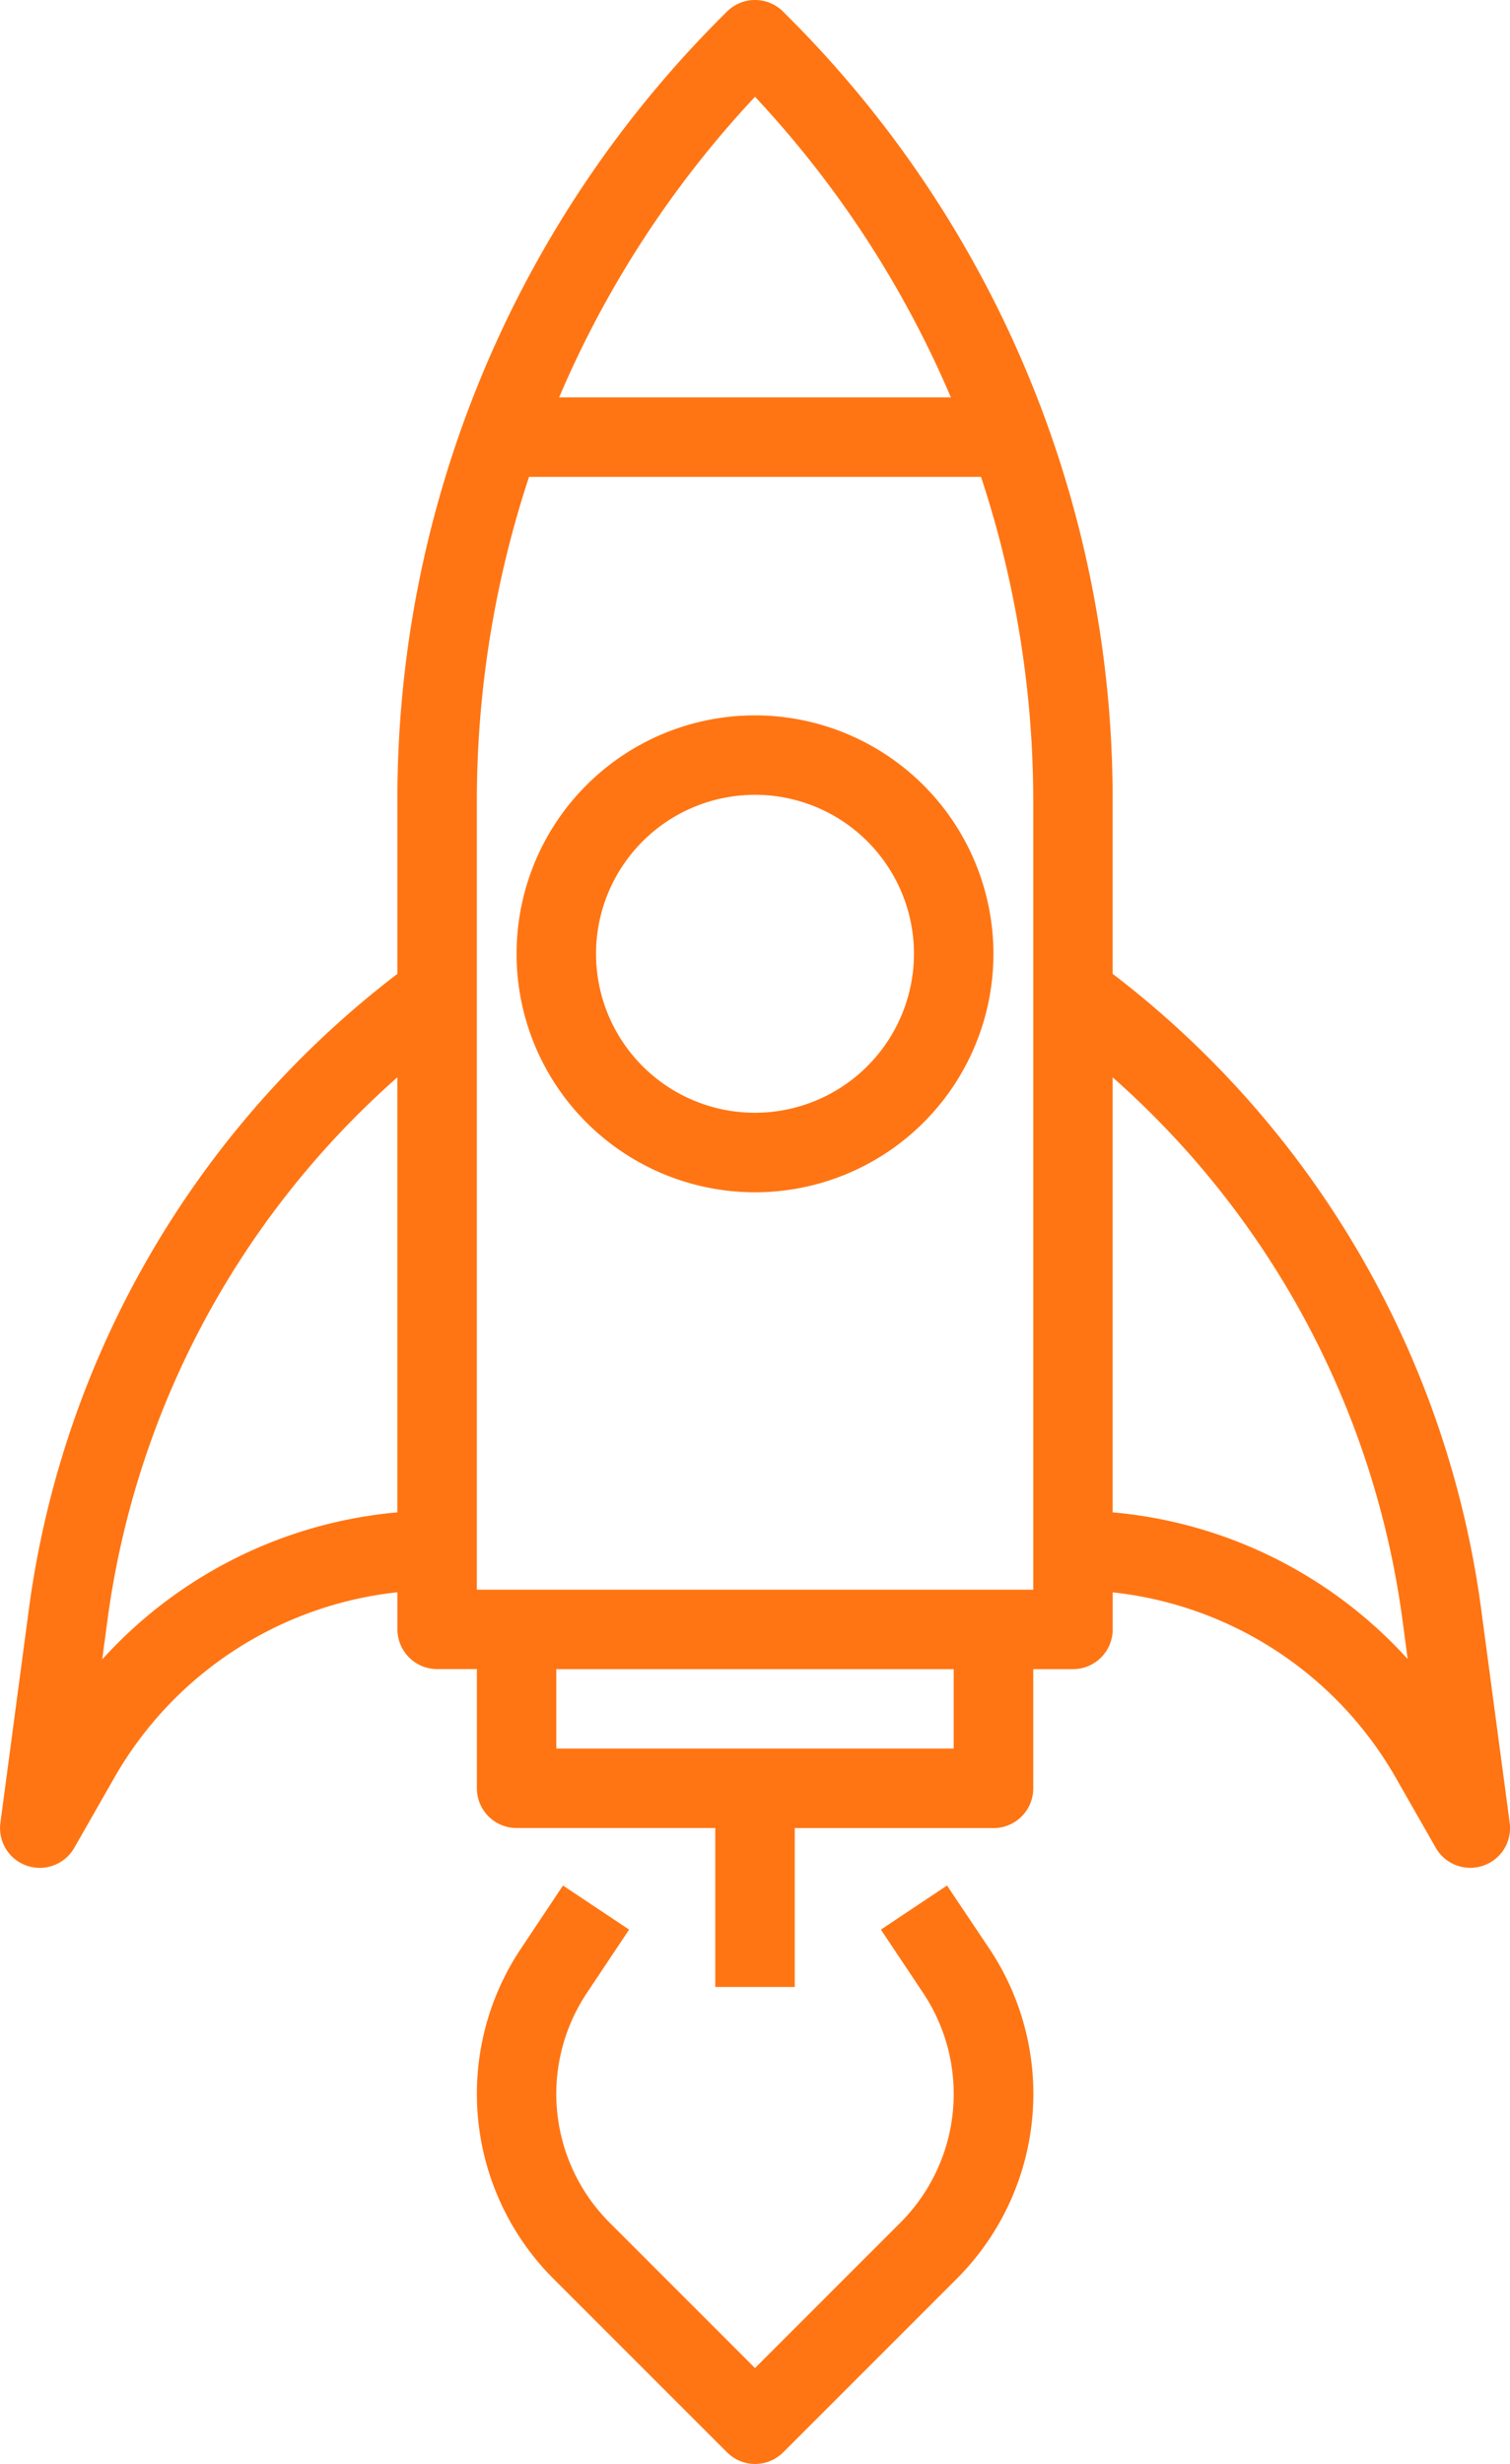
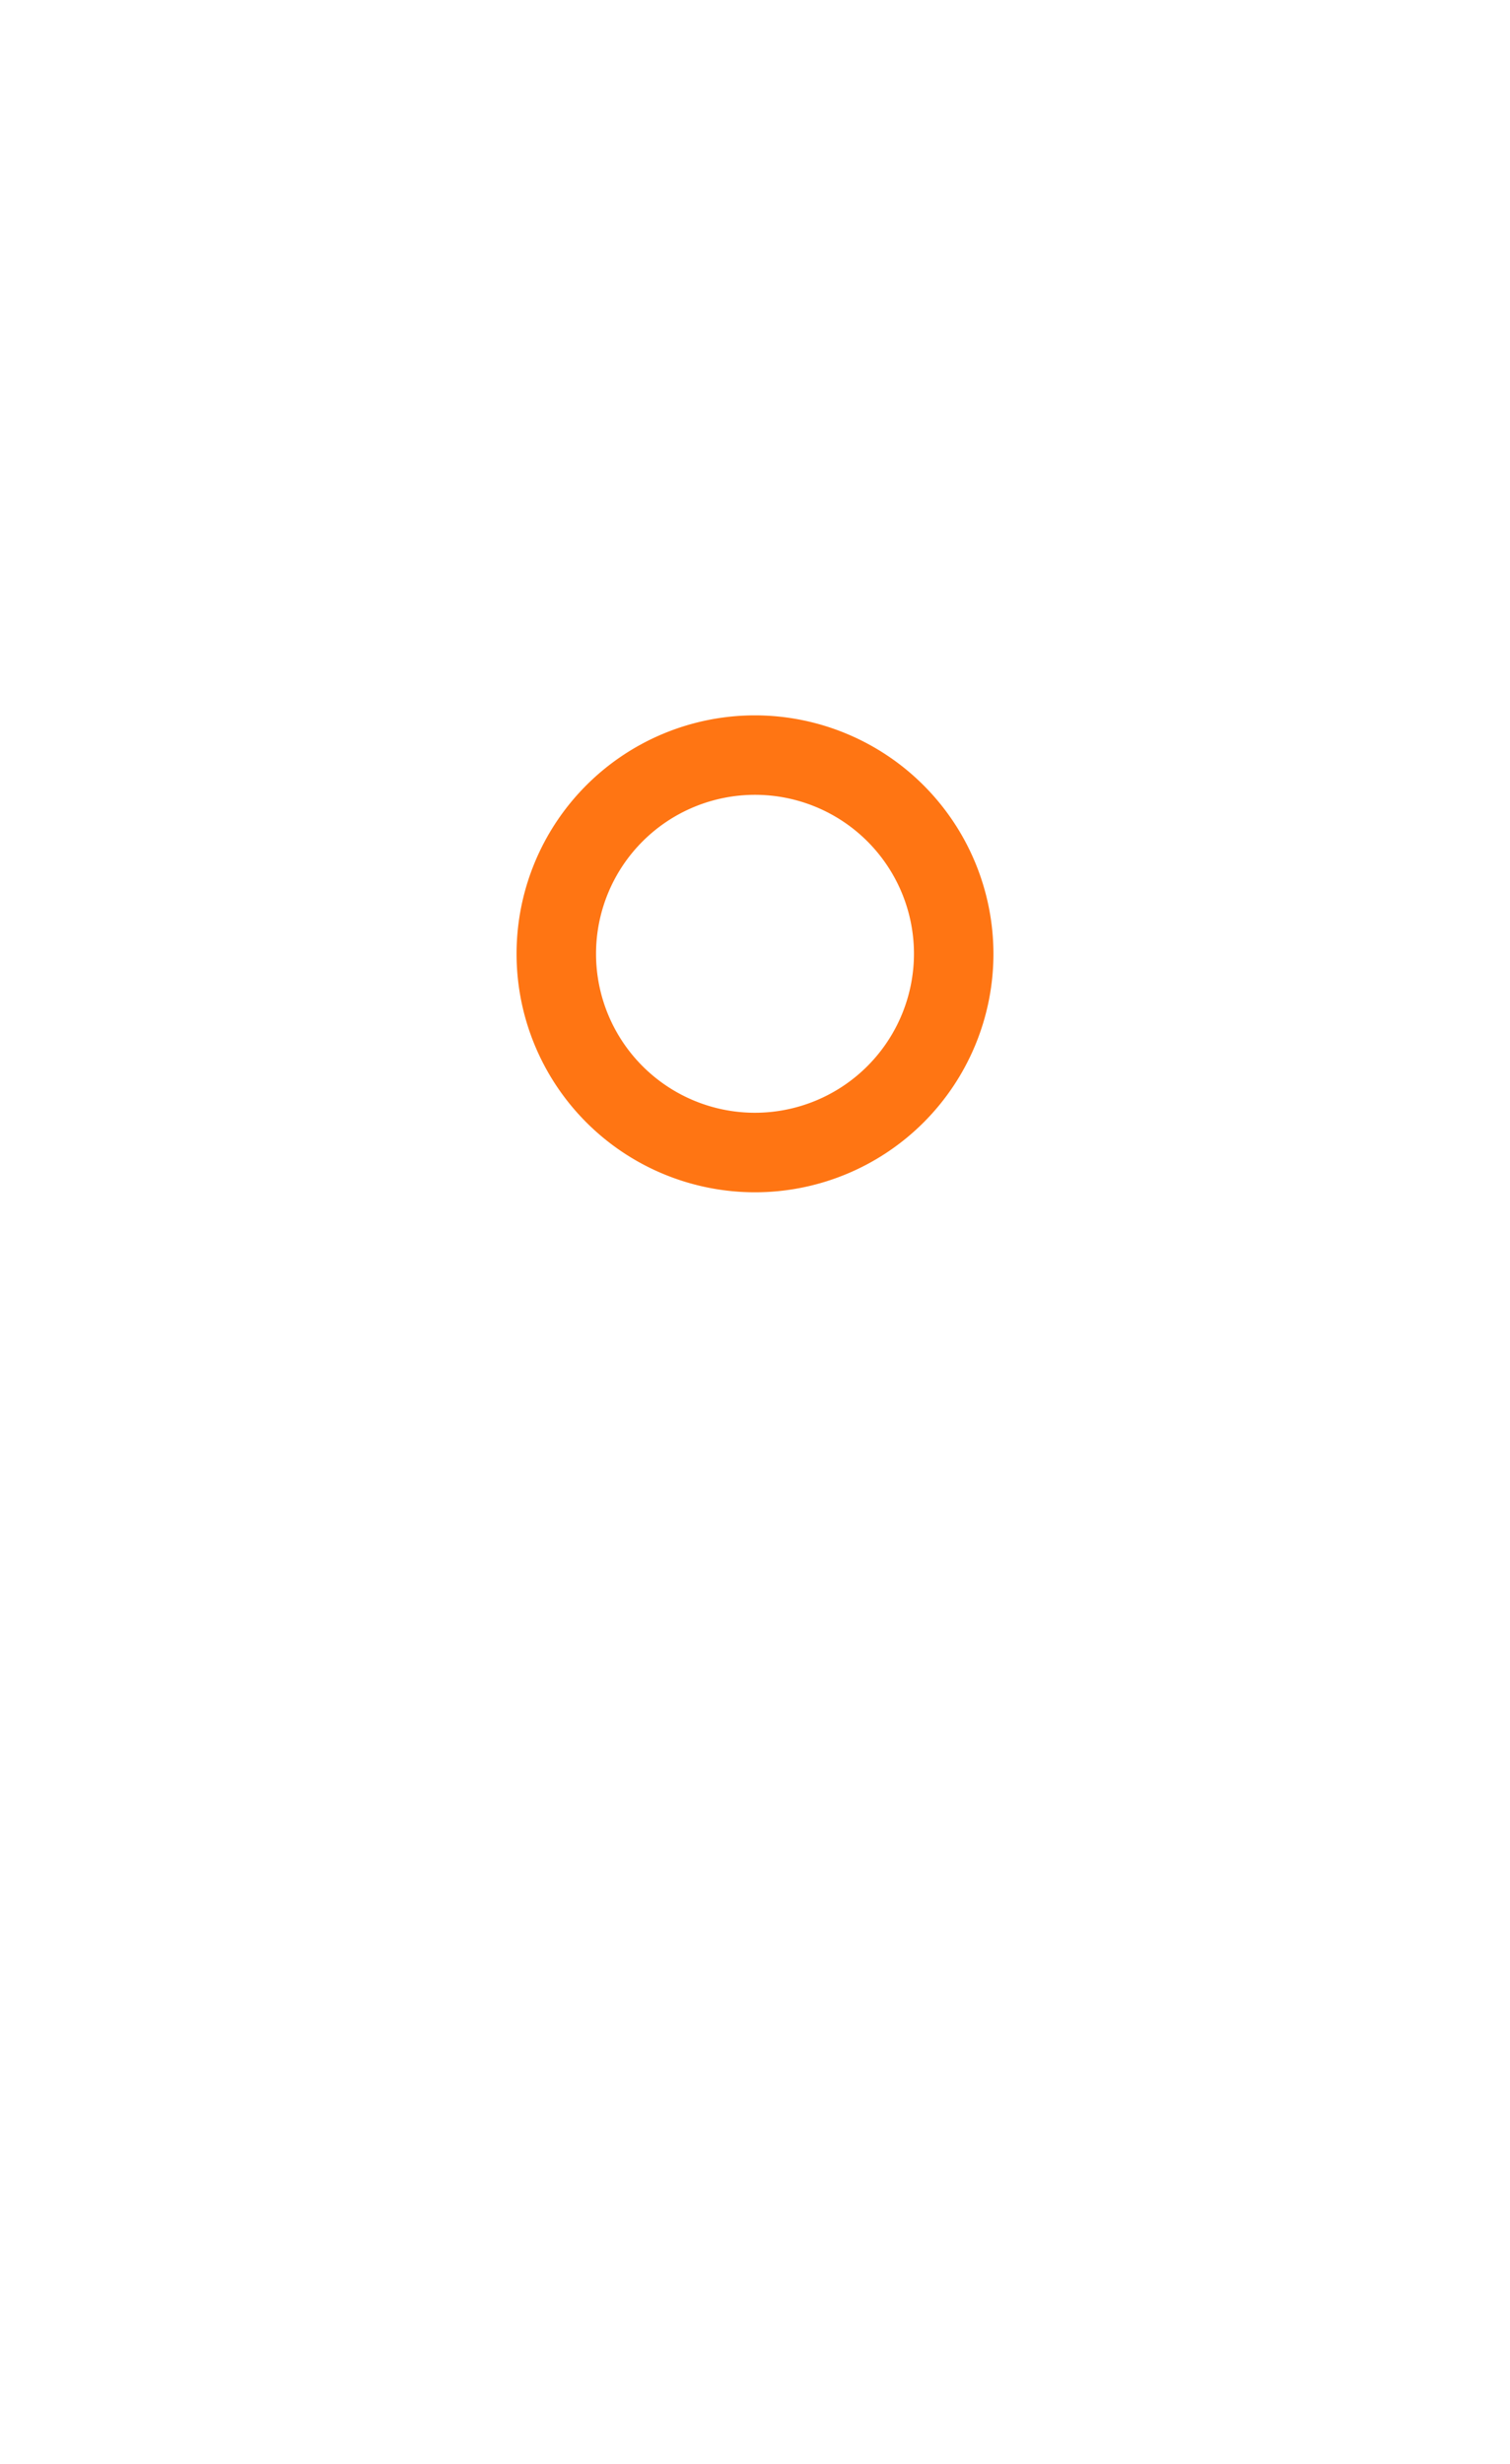
<svg xmlns="http://www.w3.org/2000/svg" width="46.034" height="75.108" viewBox="0 0 46.034 75.108">
  <g id="mission" transform="translate(-13 -1)">
-     <path id="Path_406" data-name="Path 406" d="M58.146,49.985a29.248,29.248,0,0,0-11.226-19.3V25.451A33.7,33.7,0,0,0,36.985,1.466l-.111-.111a1.21,1.21,0,0,0-1.713,0l-.111.111a33.7,33.7,0,0,0-9.935,23.985v5.235a29.248,29.248,0,0,0-11.226,19.3l-.877,6.58a1.212,1.212,0,0,0,.813,1.308,1.236,1.236,0,0,0,.388.063,1.211,1.211,0,0,0,1.052-.611l1.239-2.17a11.335,11.335,0,0,1,8.612-5.62v1.131a1.212,1.212,0,0,0,1.211,1.211h1.211v3.634a1.212,1.212,0,0,0,1.211,1.211h6.057v4.846h2.423V56.725h6.057A1.212,1.212,0,0,0,44.5,55.514V51.88h1.211a1.212,1.212,0,0,0,1.211-1.211v-1.13a11.331,11.331,0,0,1,8.612,5.62l1.239,2.17a1.212,1.212,0,0,0,2.252-.763ZM36.017,3.95a31.4,31.4,0,0,1,5.972,9.164H30.045A31.4,31.4,0,0,1,36.017,3.95Zm-19.9,47.628.17-1.273A26.808,26.808,0,0,1,25.114,33.84V47.1a13.786,13.786,0,0,0-8.995,4.48ZM42.074,54.3H29.96V51.88H42.074ZM44.5,49.457H27.537V25.451a31.559,31.559,0,0,1,1.591-9.914h13.78A31.592,31.592,0,0,1,44.5,25.451ZM46.92,47.1V33.84A26.82,26.82,0,0,1,55.745,50.3l.17,1.273A13.779,13.779,0,0,0,46.92,47.1Z" transform="translate(0 0)" fill="#ff7513" />
    <path id="Path_407" data-name="Path 407" d="M33.269,19a7.269,7.269,0,1,0,7.269,7.269A7.276,7.276,0,0,0,33.269,19Zm0,12.114a4.846,4.846,0,1,1,4.846-4.846A4.851,4.851,0,0,1,33.269,31.114Z" transform="translate(2.748 3.806)" fill="#ff7513" />
-     <path id="Path_408" data-name="Path 408" d="M39.334,48.445l-2.016,1.343,1.288,1.932a5.548,5.548,0,0,1-.693,7L33.48,63.153,29.047,58.72a5.548,5.548,0,0,1-.693-7l1.288-1.932-2.016-1.343-1.288,1.932a7.969,7.969,0,0,0,1,10.056l5.289,5.289a1.211,1.211,0,0,0,1.713,0l5.289-5.289a7.969,7.969,0,0,0,1-10.056Z" transform="translate(2.537 10.031)" fill="#ff7513" />
  </g>
</svg>